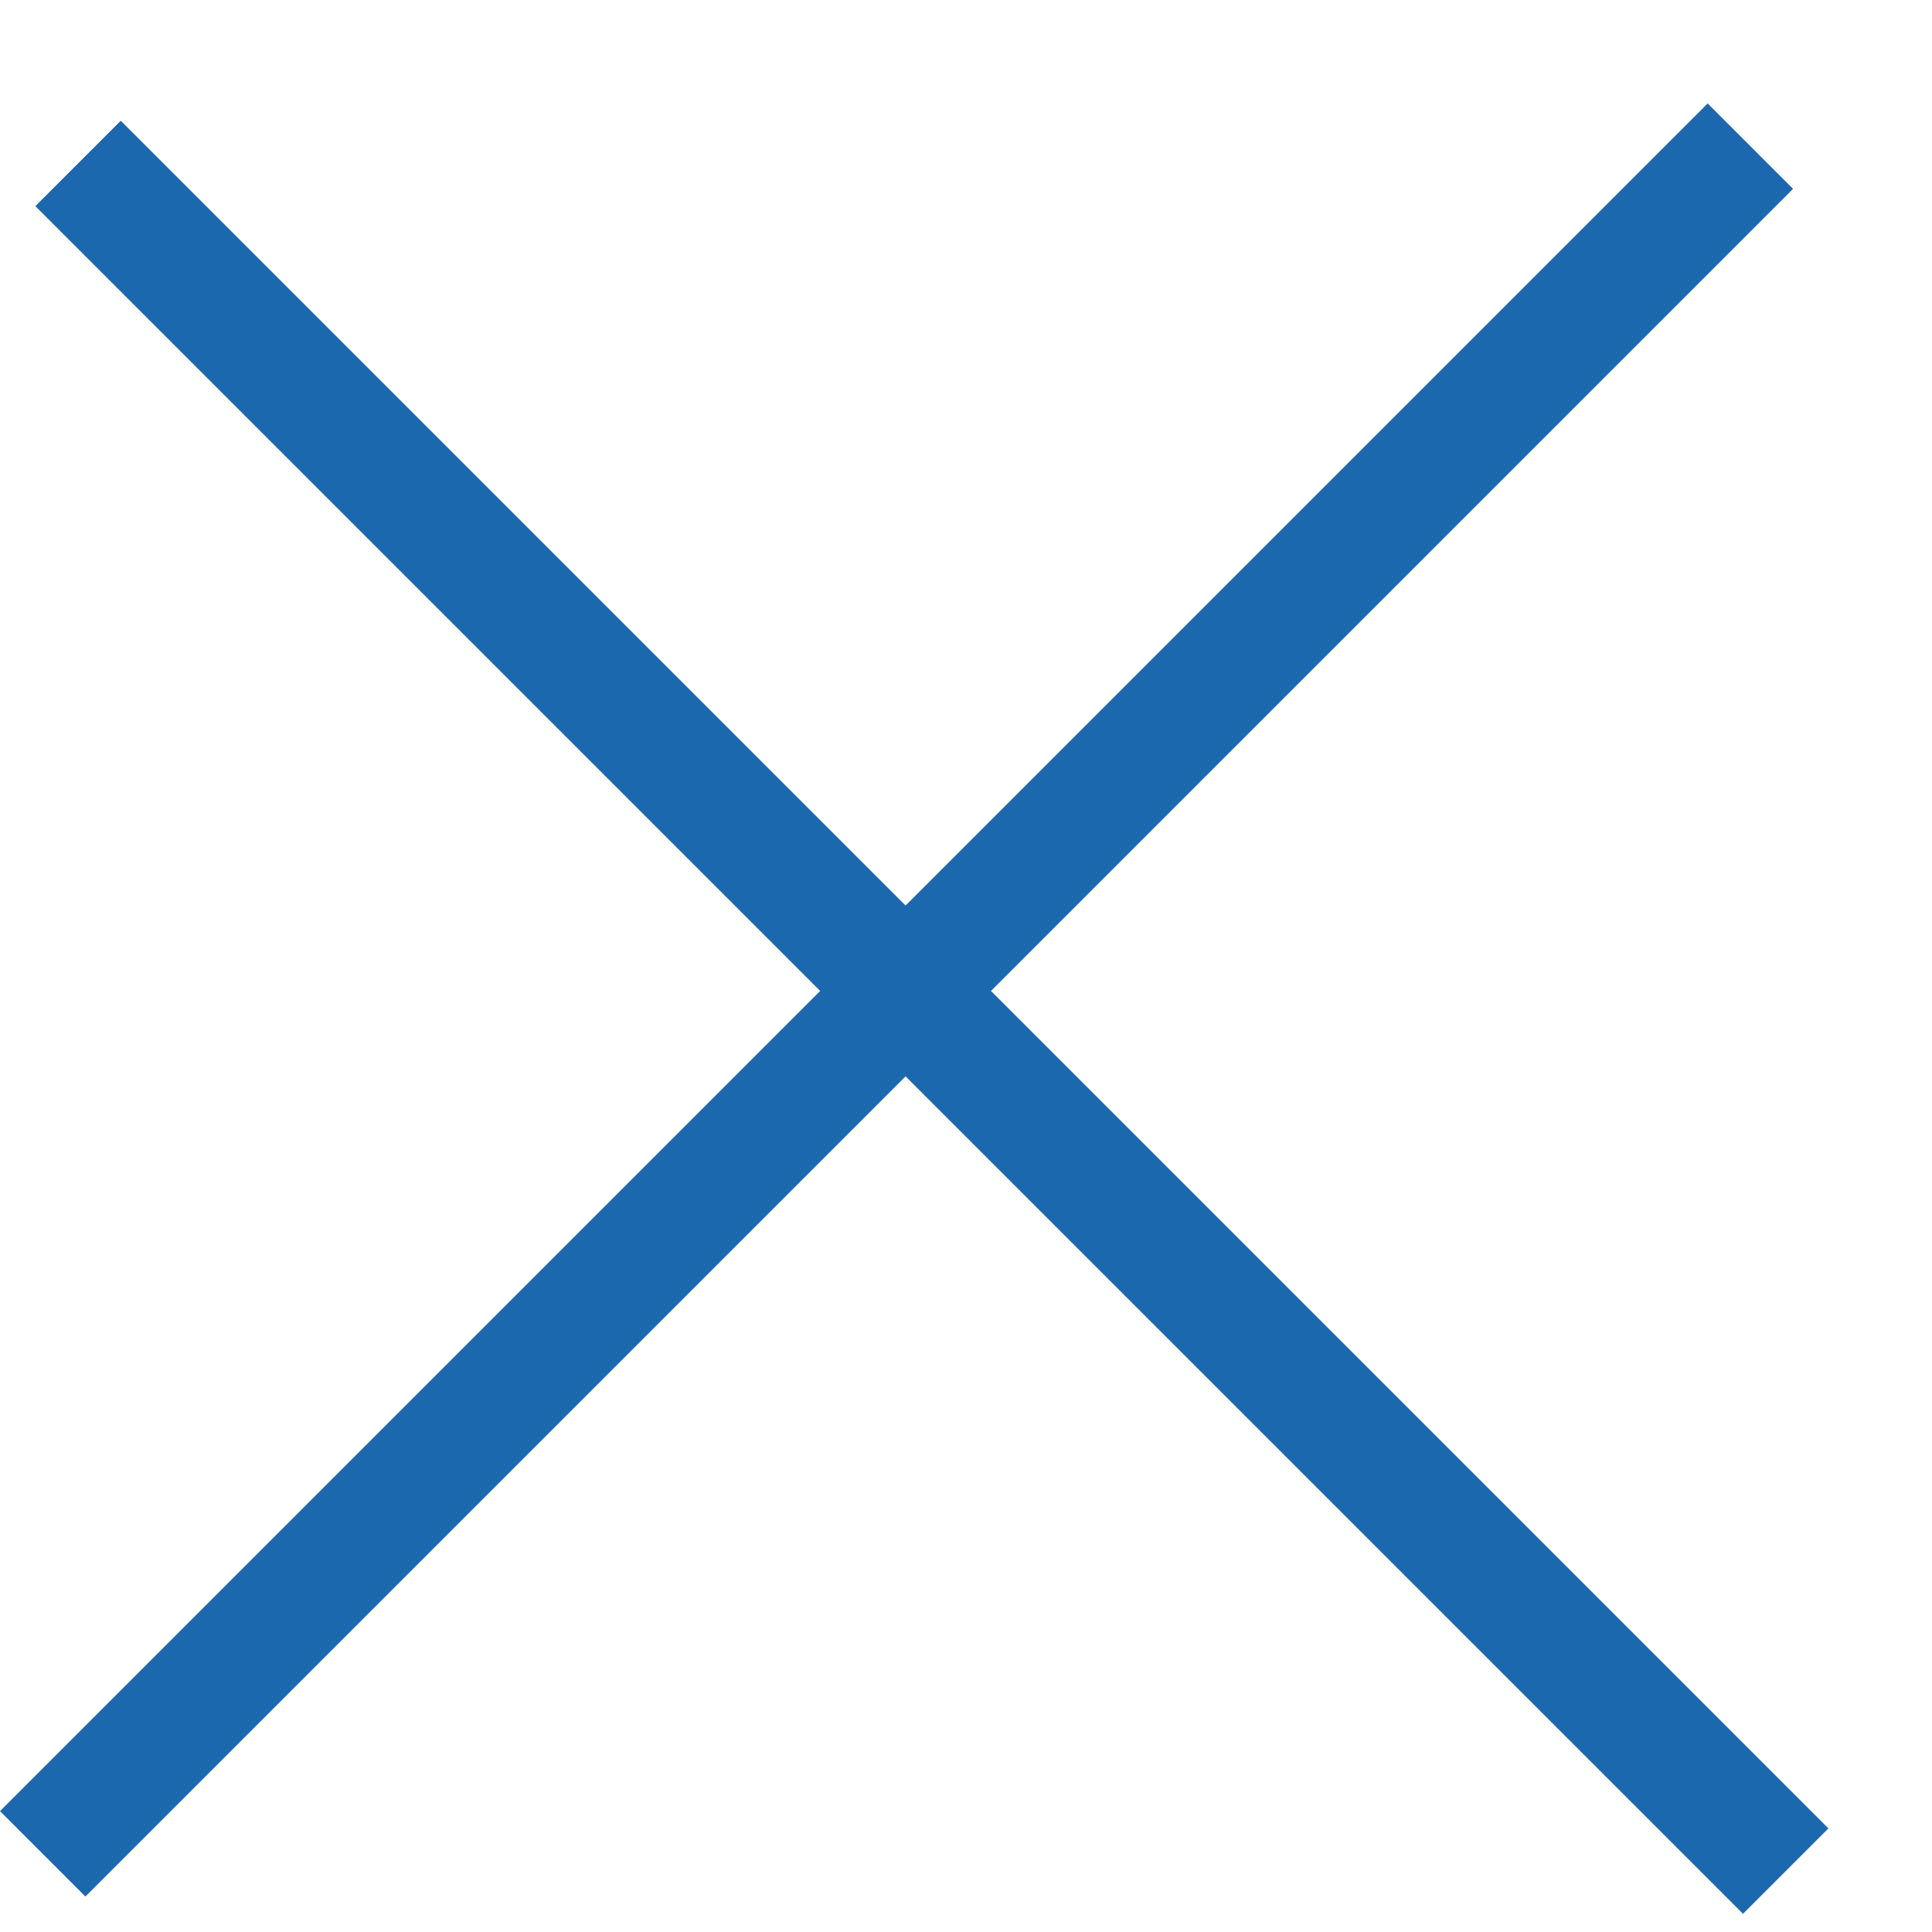
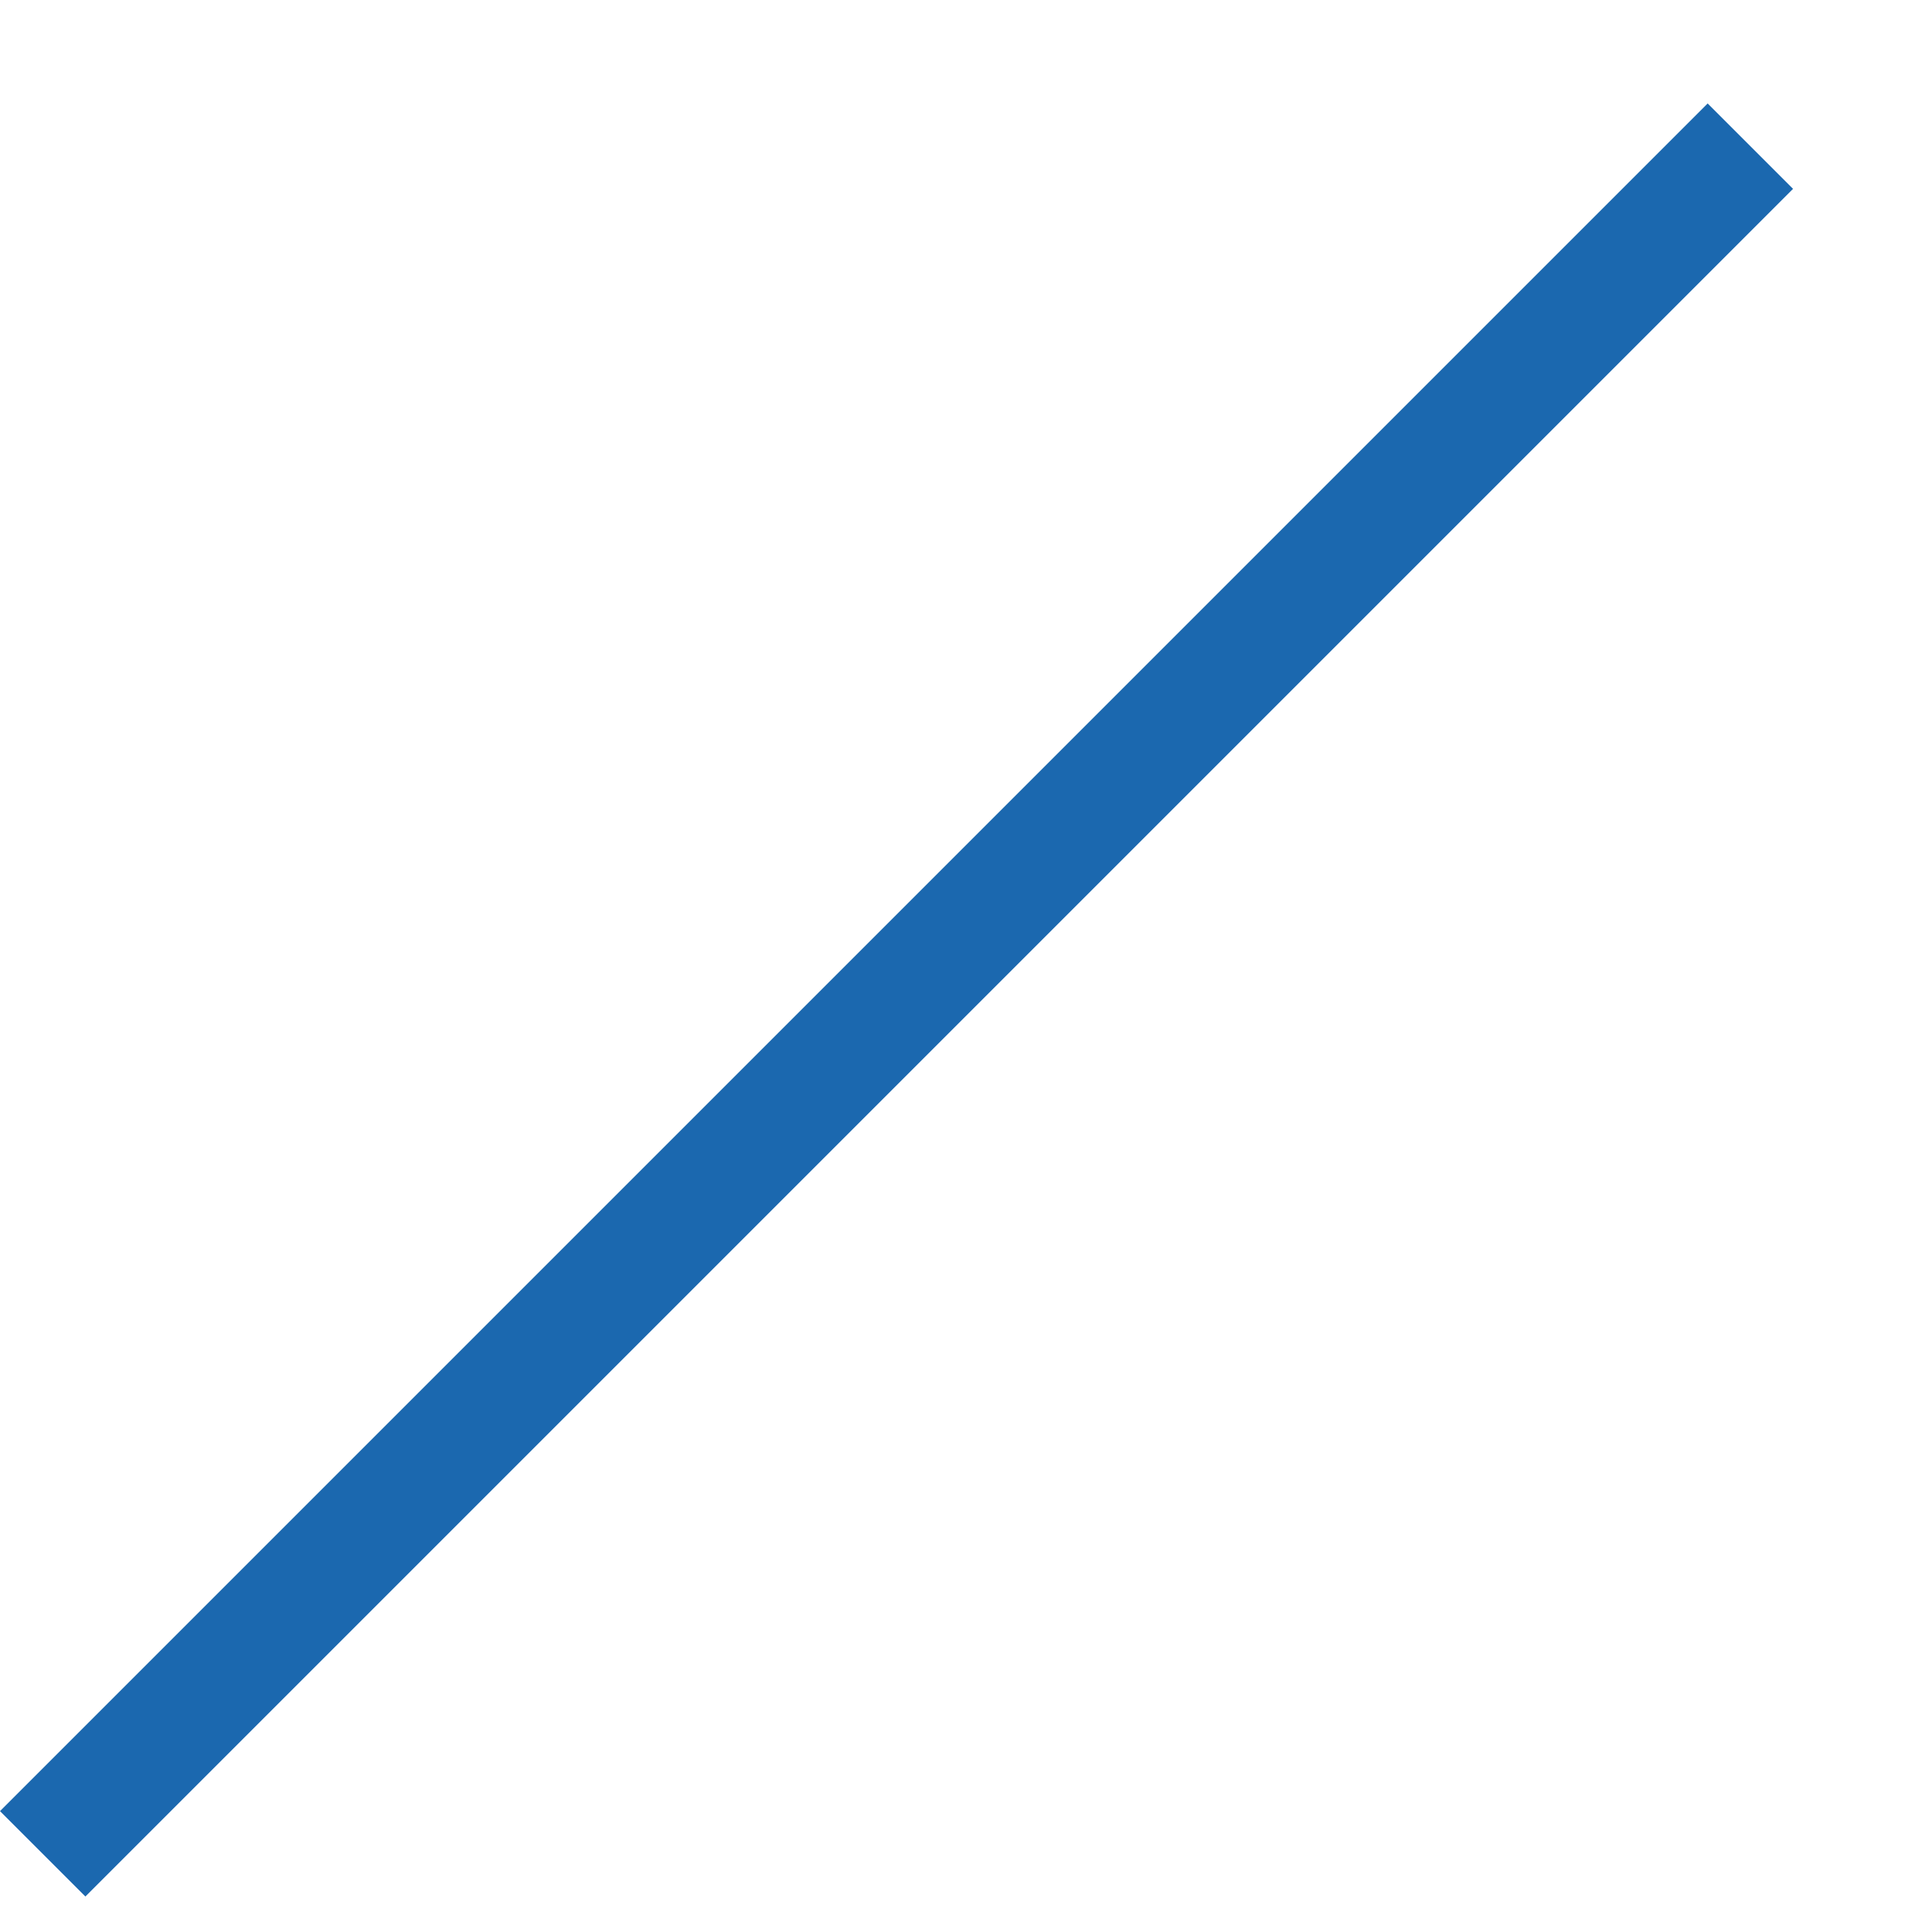
<svg xmlns="http://www.w3.org/2000/svg" width="16" height="16" viewBox="0 0 16 16" fill="none">
-   <rect x="1" y="1" width="20" height="1" transform="rotate(45 1 1)" fill="#1B68AF" />
  <rect y="14.999" width="20" height="1" transform="rotate(-45 0 14.999)" fill="#1B68AF" />
</svg>